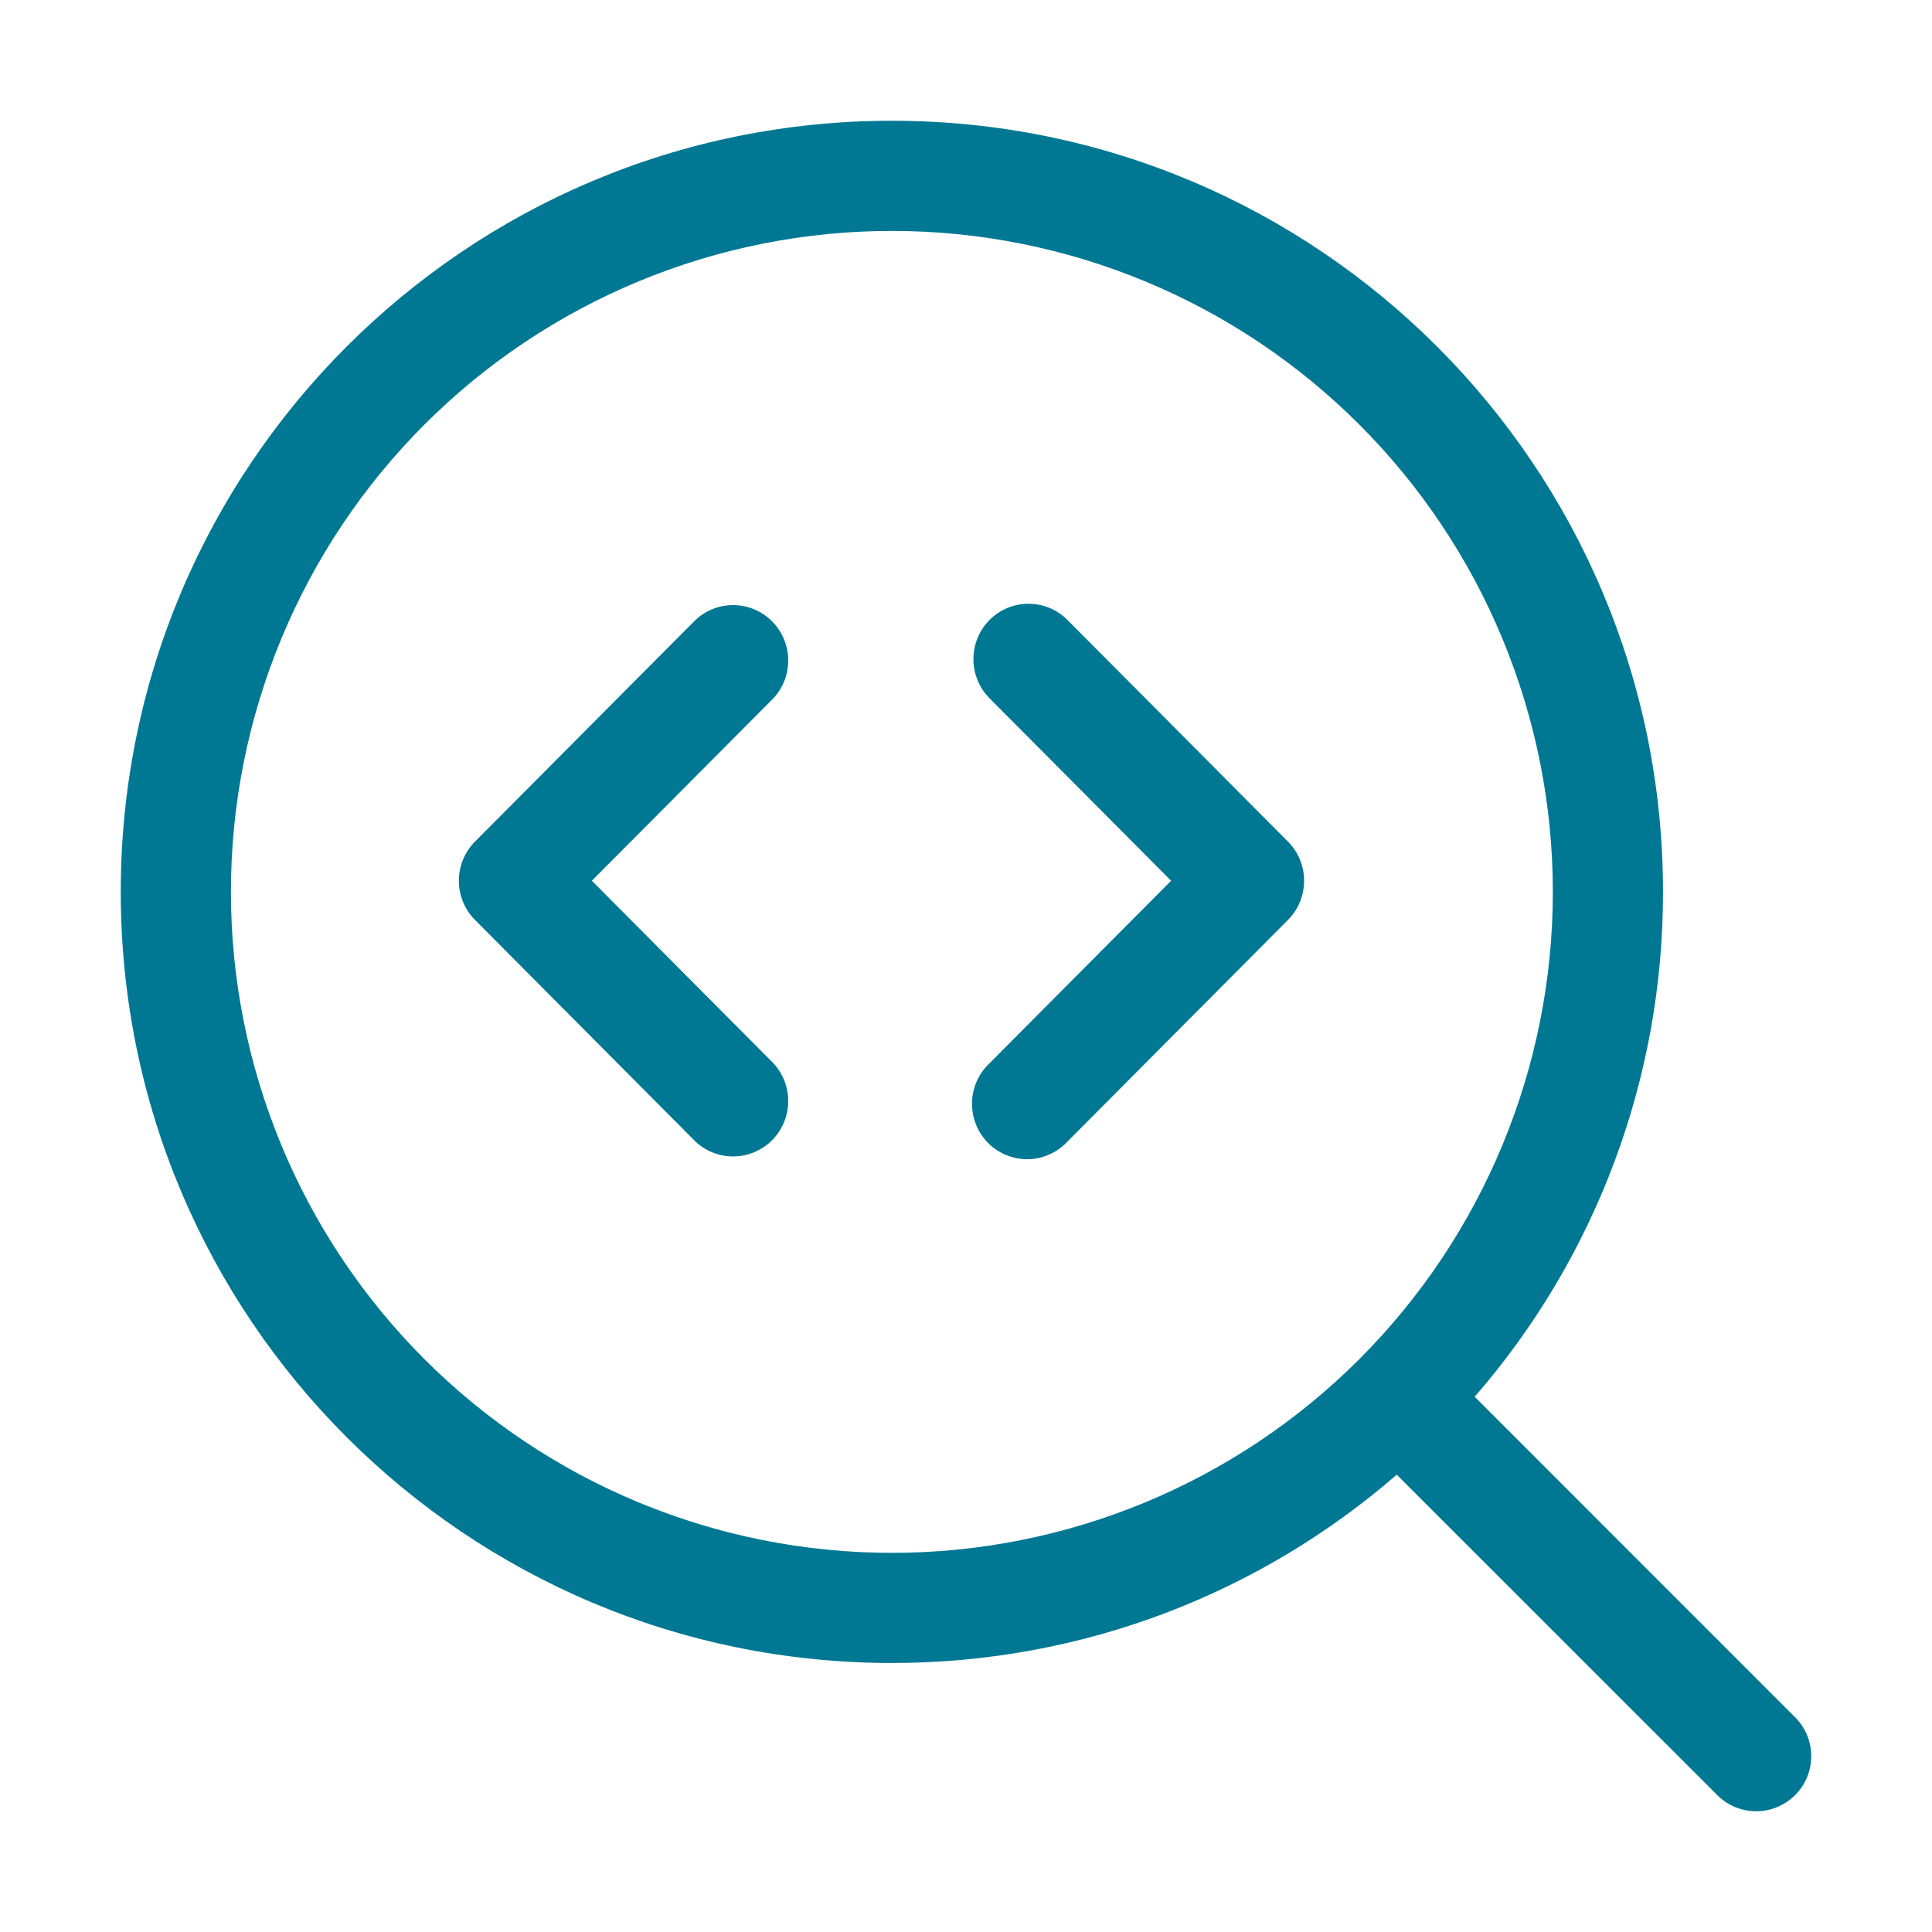
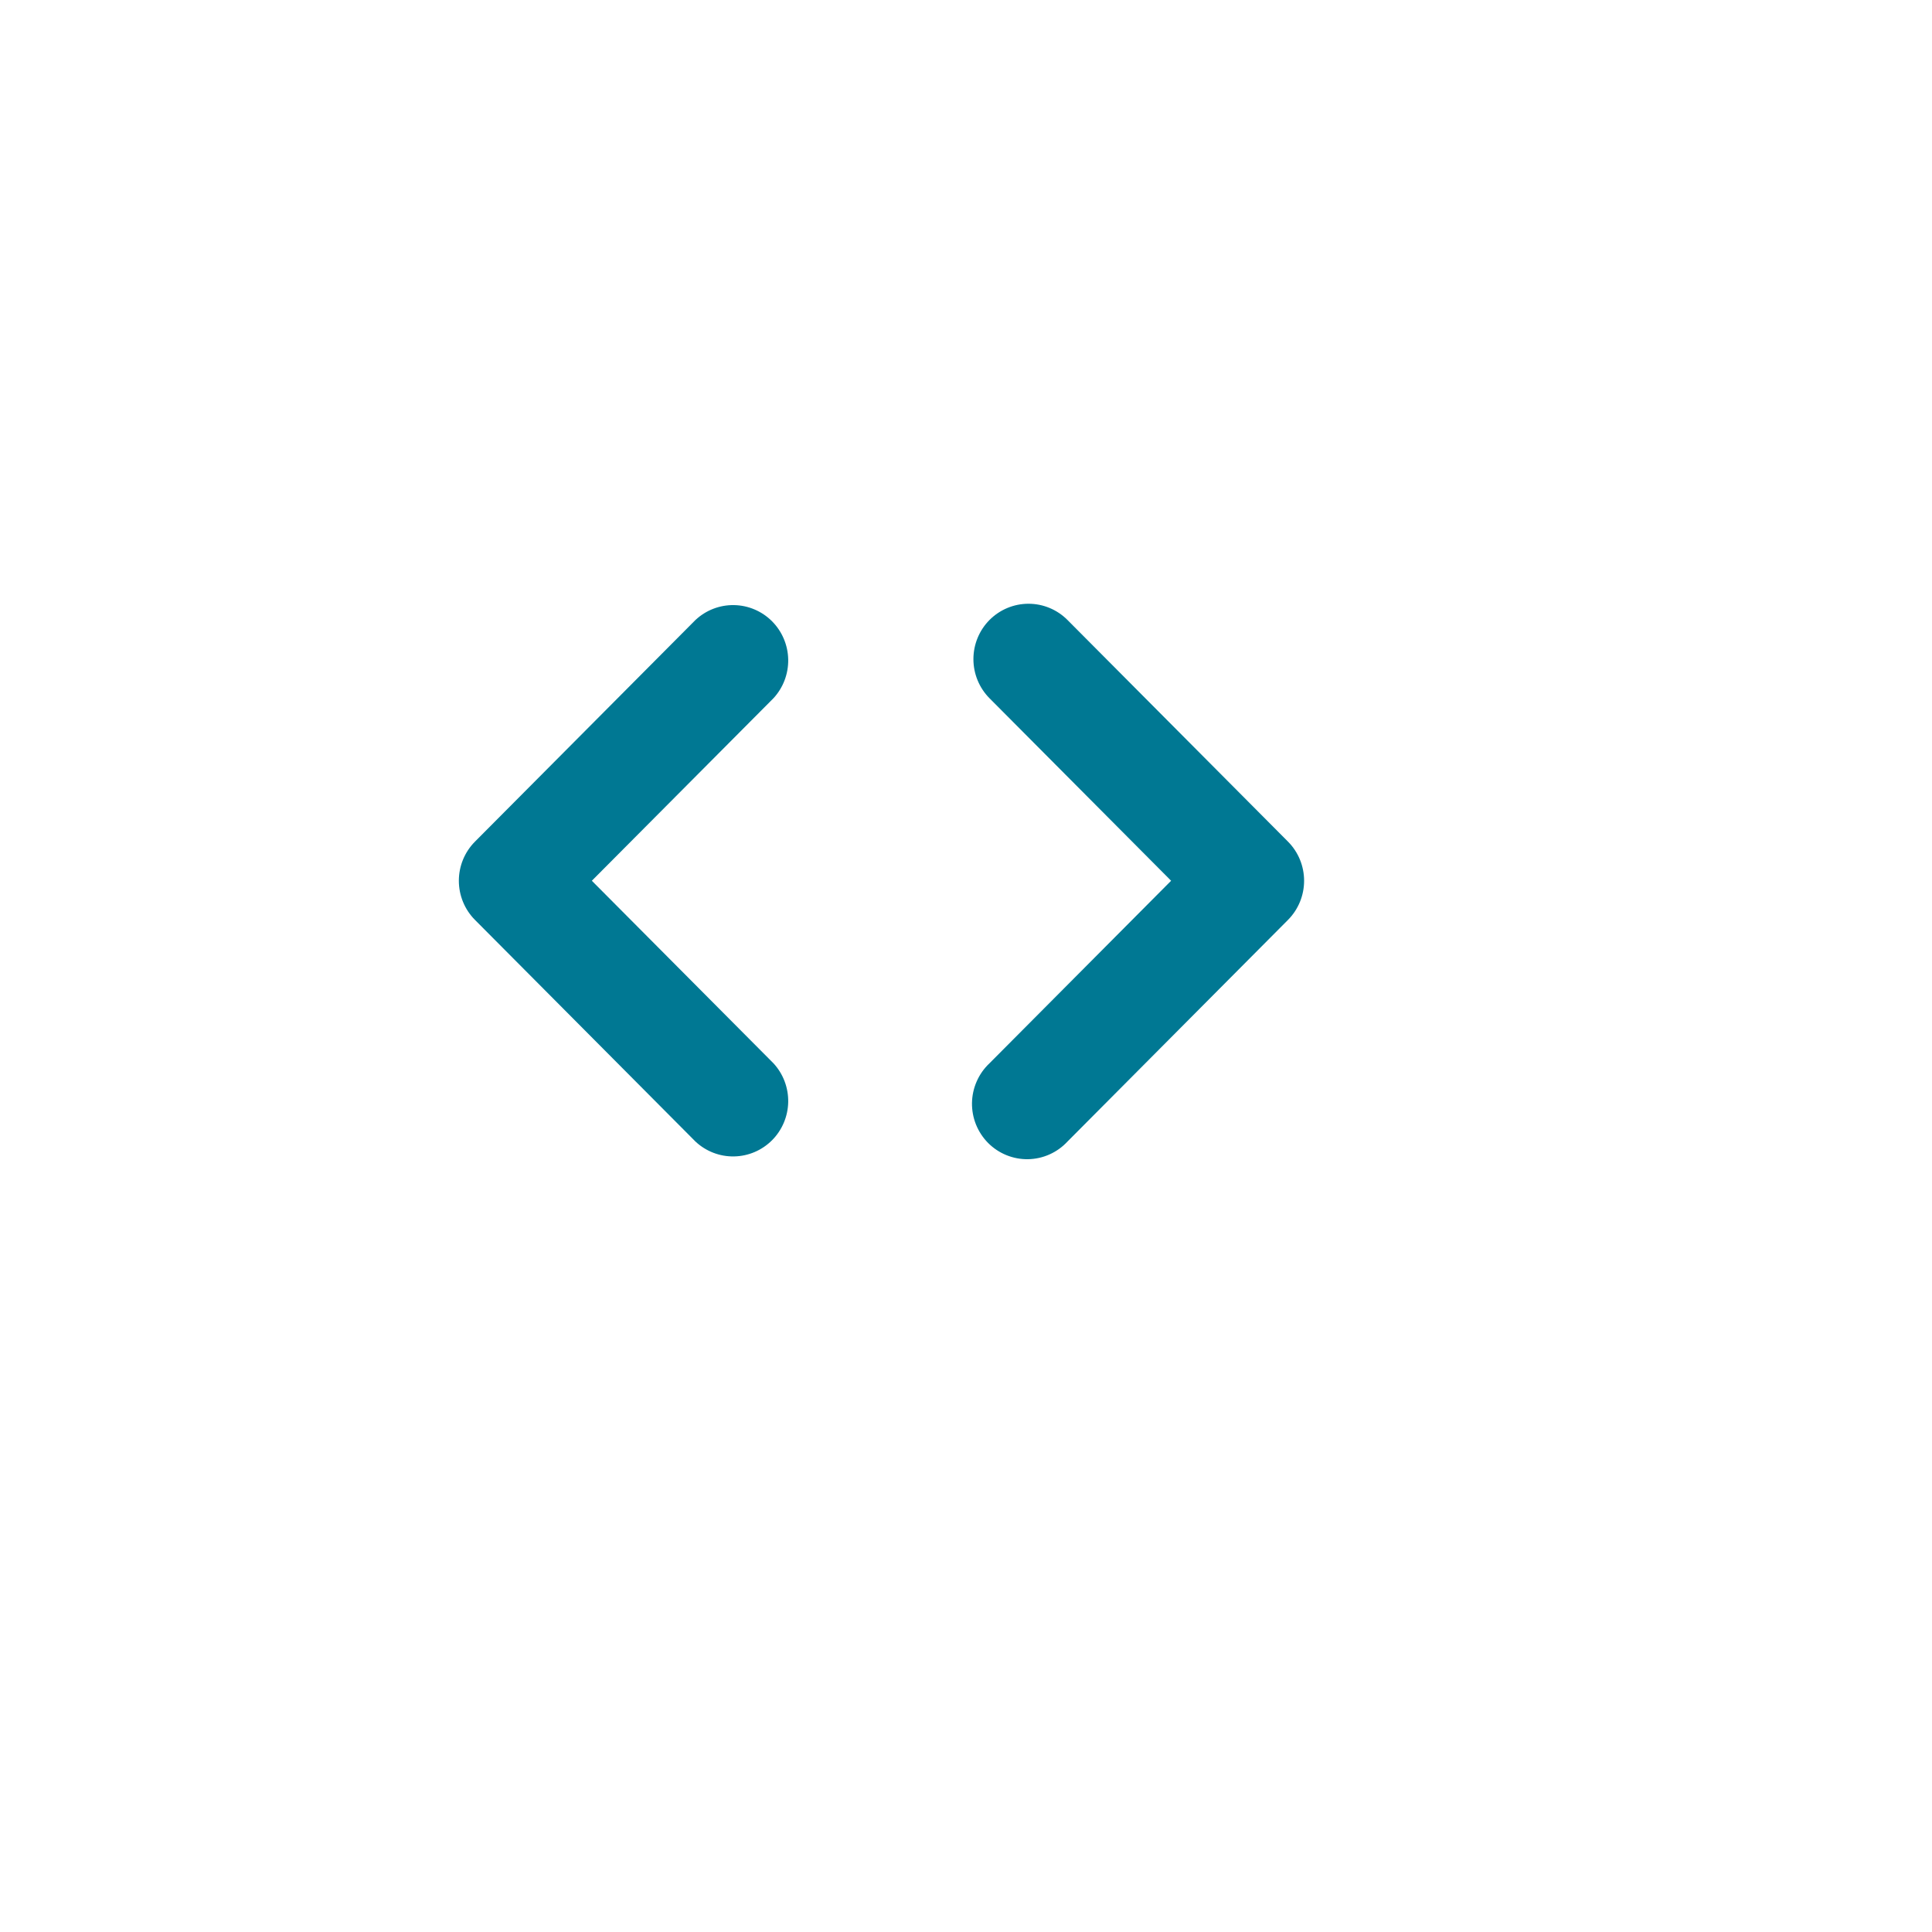
<svg xmlns="http://www.w3.org/2000/svg" width="80" height="80" viewBox="0 0 80 80" fill="none">
  <path d="M40.974 25.671C40.547 26.101 40.307 26.684 40.307 27.293C40.307 27.901 40.547 28.484 40.974 28.914L48.493 36.47L40.974 44.027C40.75 44.237 40.57 44.49 40.446 44.772C40.321 45.053 40.254 45.357 40.248 45.665C40.243 45.973 40.299 46.279 40.414 46.565C40.529 46.85 40.7 47.11 40.916 47.328C41.133 47.546 41.392 47.718 41.676 47.833C41.96 47.948 42.264 48.005 42.571 48C42.877 47.994 43.18 47.927 43.46 47.801C43.74 47.676 43.992 47.495 44.201 47.27L53.332 38.092C53.76 37.662 54 37.078 54 36.47C54 35.862 53.76 35.279 53.332 34.849L44.201 25.671C43.773 25.241 43.193 25 42.588 25C41.983 25 41.403 25.241 40.974 25.671ZM32.026 28.914C32.429 28.479 32.648 27.904 32.638 27.309C32.627 26.715 32.388 26.148 31.97 25.727C31.551 25.307 30.987 25.066 30.396 25.056C29.804 25.045 29.232 25.266 28.799 25.671L19.668 34.849C19.24 35.279 19 35.862 19 36.47C19 37.078 19.24 37.662 19.668 38.092L28.799 47.27C29.232 47.675 29.804 47.896 30.396 47.885C30.987 47.875 31.551 47.634 31.97 47.214C32.388 46.793 32.627 46.226 32.638 45.632C32.648 45.037 32.429 44.462 32.026 44.027L24.507 36.47L32.026 28.914Z" fill="#007893" />
-   <path fill-rule="evenodd" clip-rule="evenodd" d="M36.931 5C19.296 5 5 19.296 5 36.931C5 54.565 19.296 68.861 36.931 68.861C44.928 68.861 52.236 65.921 57.837 61.064L71.051 74.274C71.259 74.498 71.511 74.678 71.791 74.803C72.071 74.927 72.373 74.994 72.679 75C72.985 75.005 73.289 74.949 73.573 74.834C73.857 74.719 74.115 74.549 74.332 74.332C74.549 74.115 74.719 73.857 74.834 73.573C74.949 73.289 75.005 72.985 75 72.679C74.994 72.373 74.927 72.071 74.803 71.791C74.678 71.511 74.498 71.259 74.274 71.051L61.064 57.837C66.103 52.039 68.872 44.612 68.861 36.931C68.861 19.296 54.565 5 36.931 5ZM9.562 36.931C9.562 33.336 10.269 29.777 11.645 26.457C13.02 23.136 15.036 20.119 17.578 17.578C20.119 15.036 23.136 13.02 26.457 11.645C29.777 10.269 33.336 9.562 36.931 9.562C40.525 9.562 44.084 10.269 47.404 11.645C50.725 13.02 53.742 15.036 56.283 17.578C58.825 20.119 60.841 23.136 62.216 26.457C63.592 29.777 64.3 33.336 64.3 36.931C64.3 44.189 61.416 51.151 56.283 56.283C51.151 61.416 44.189 64.3 36.931 64.3C29.672 64.3 22.71 61.416 17.578 56.283C12.445 51.151 9.562 44.189 9.562 36.931Z" fill="#007893" />
</svg>